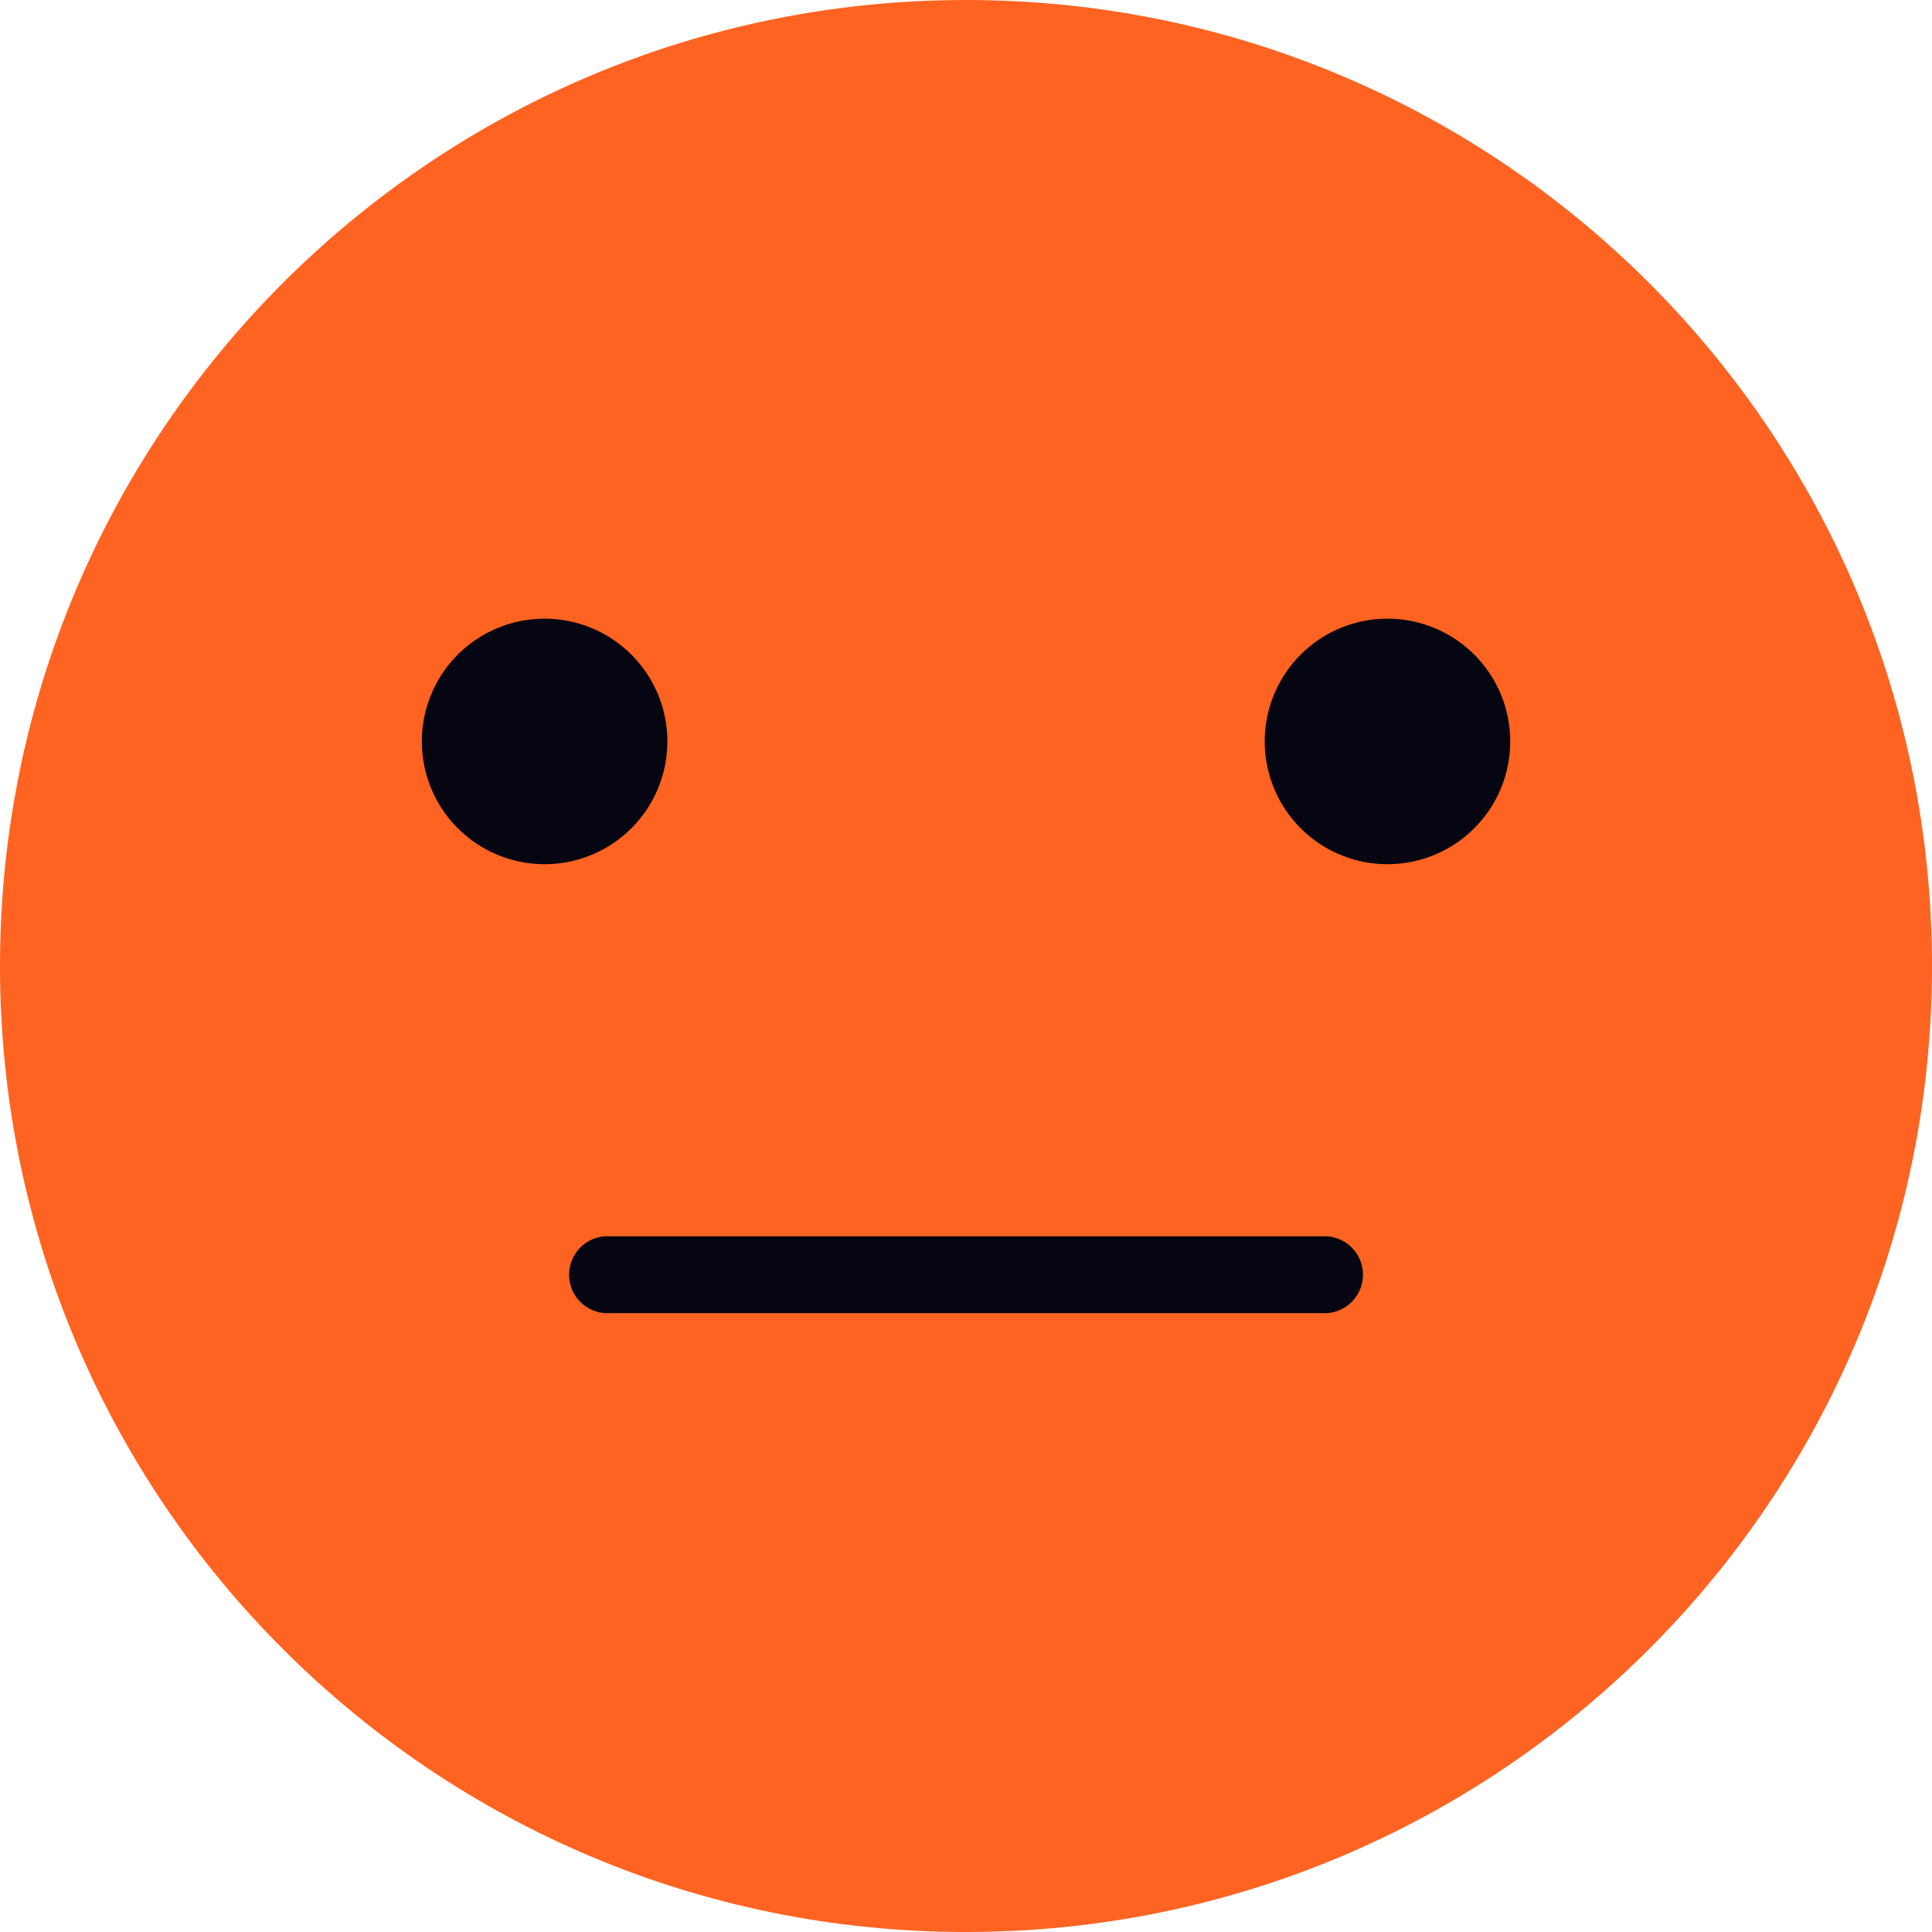
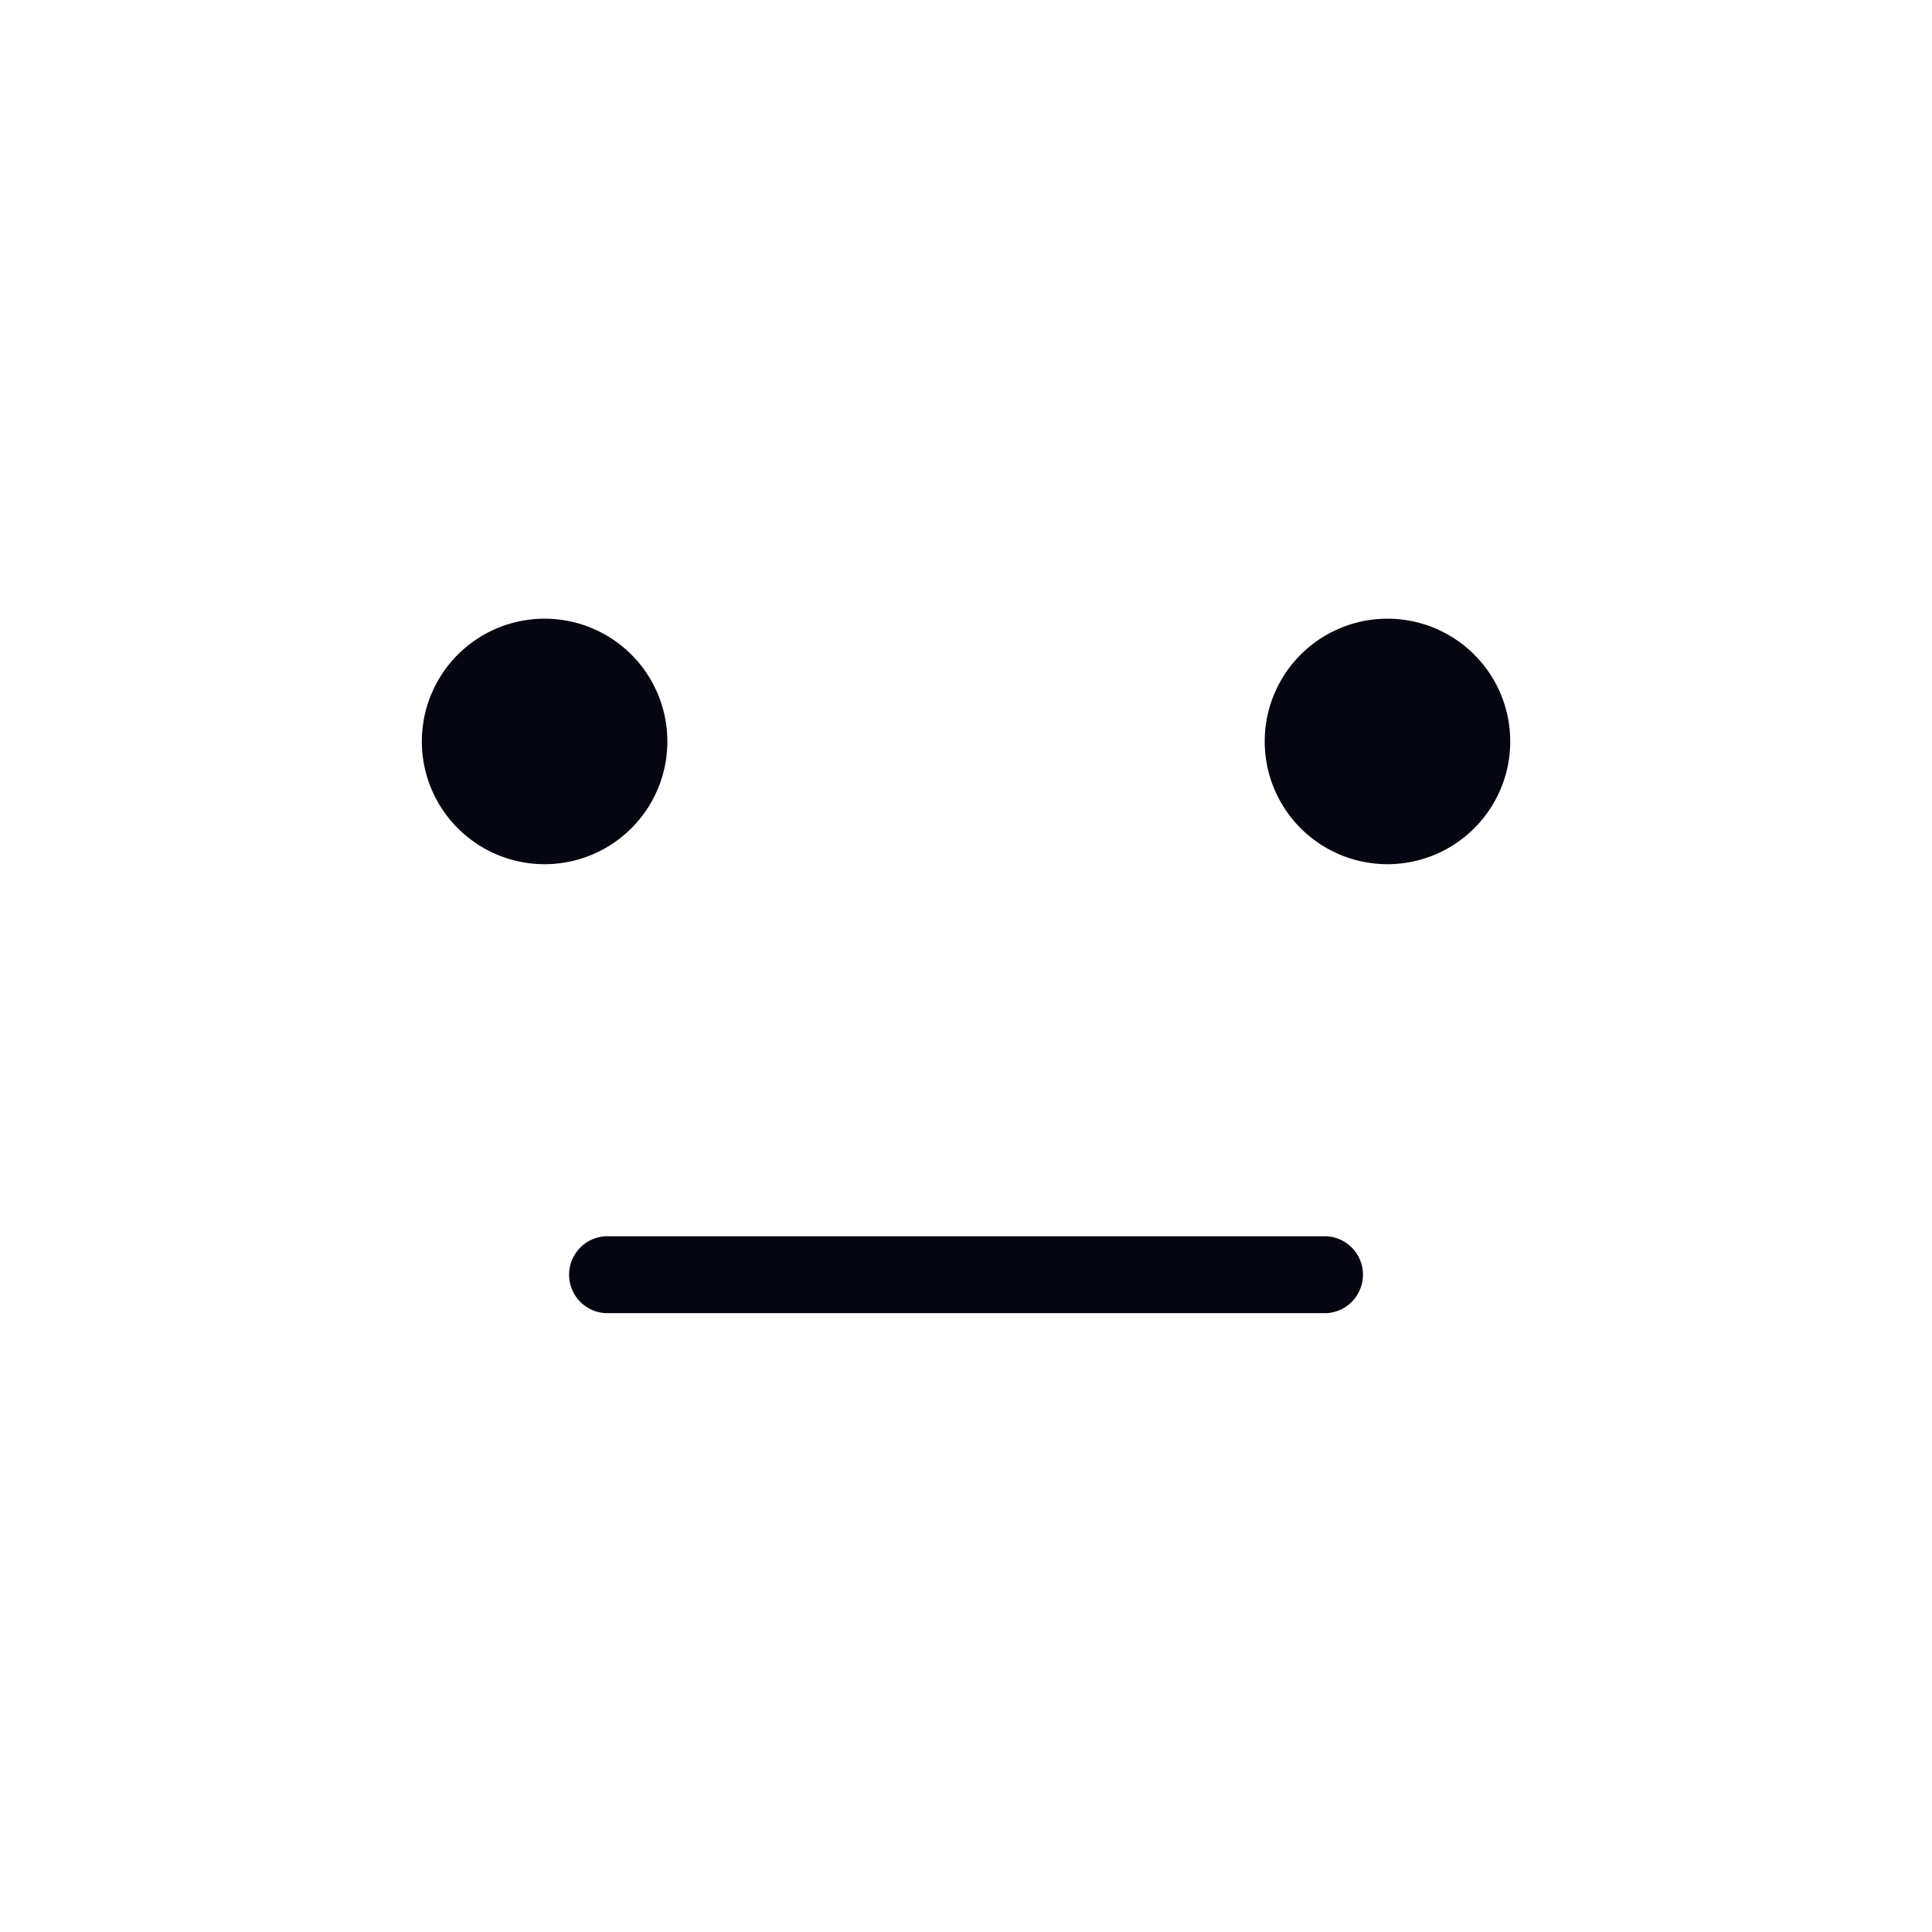
<svg xmlns="http://www.w3.org/2000/svg" width="26" height="26" fill="none">
-   <path fill="#FF6321" d="M13 26c7.18 0 13-5.82 13-13S20.18 0 13 0 0 5.82 0 13s5.82 13 13 13Z" />
  <path fill="#060612" d="M7.329 11.63a1.652 1.652 0 1 0 0-3.304 1.652 1.652 0 0 0 0 3.304Zm11.343 0a1.652 1.652 0 1 0 0-3.304 1.652 1.652 0 0 0 0 3.304Zm-.825 6.042H8.154a.518.518 0 0 1 0-1.035h9.693a.518.518 0 0 1 0 1.035Z" />
</svg>